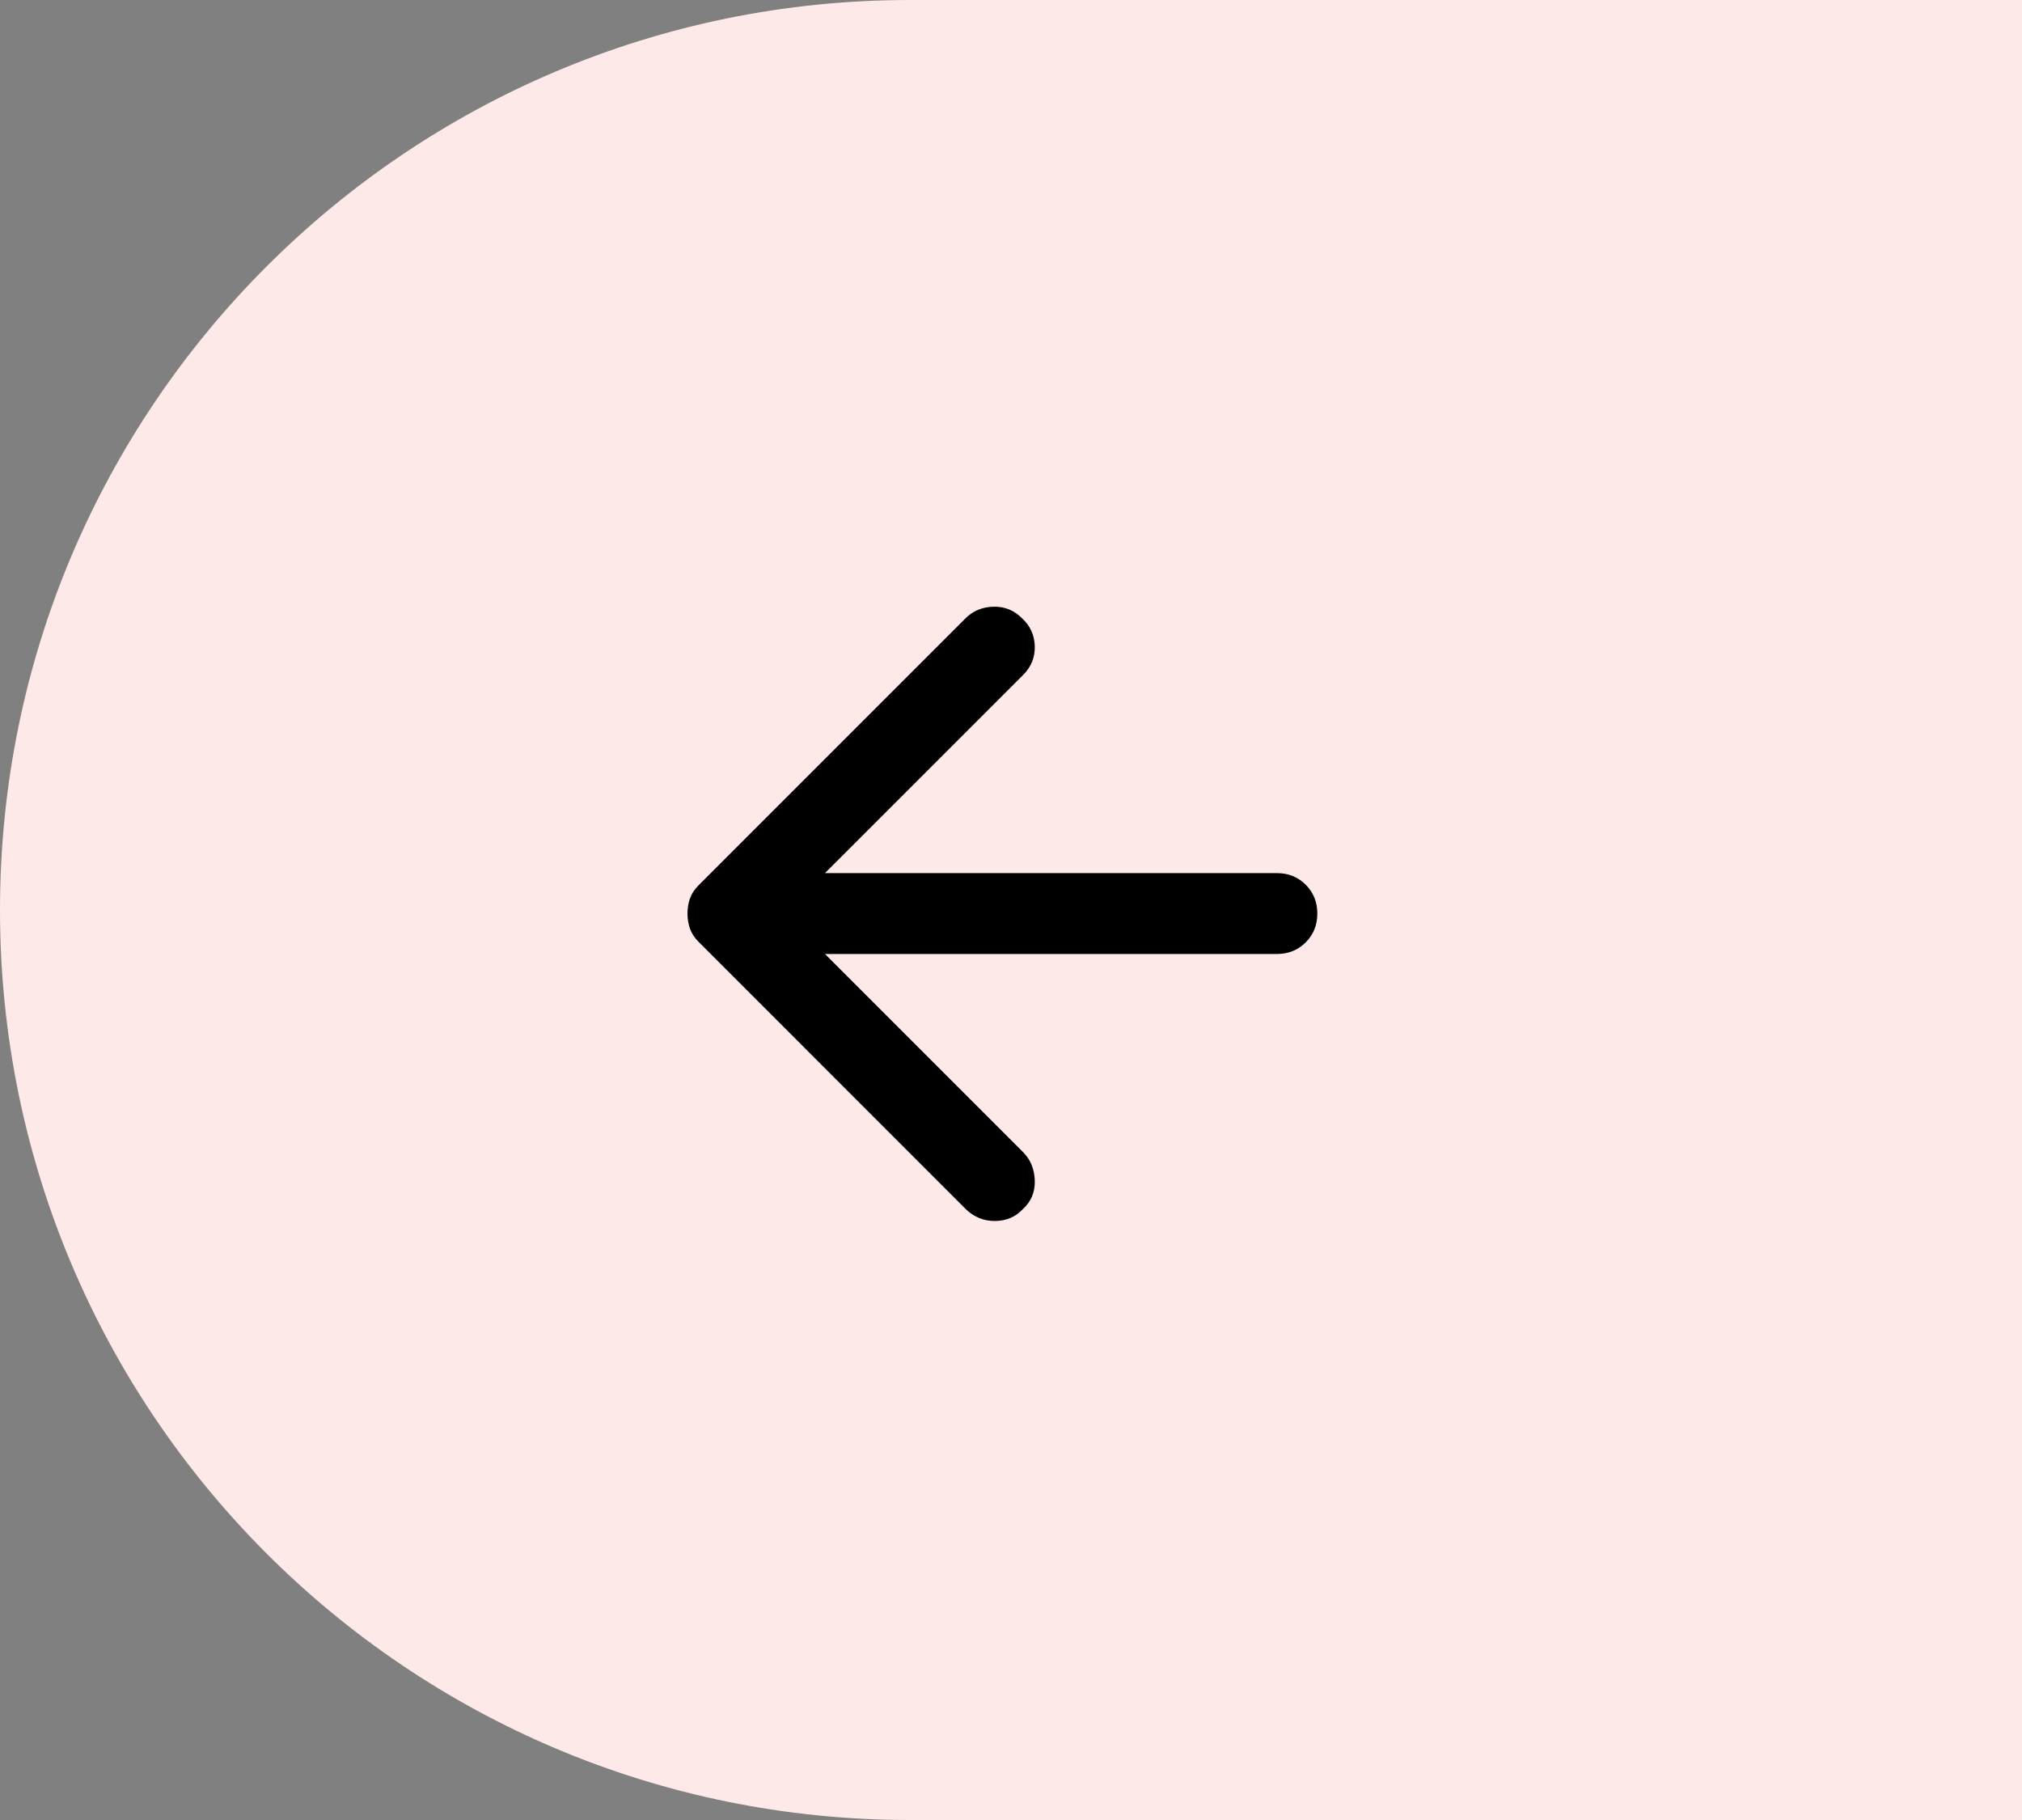
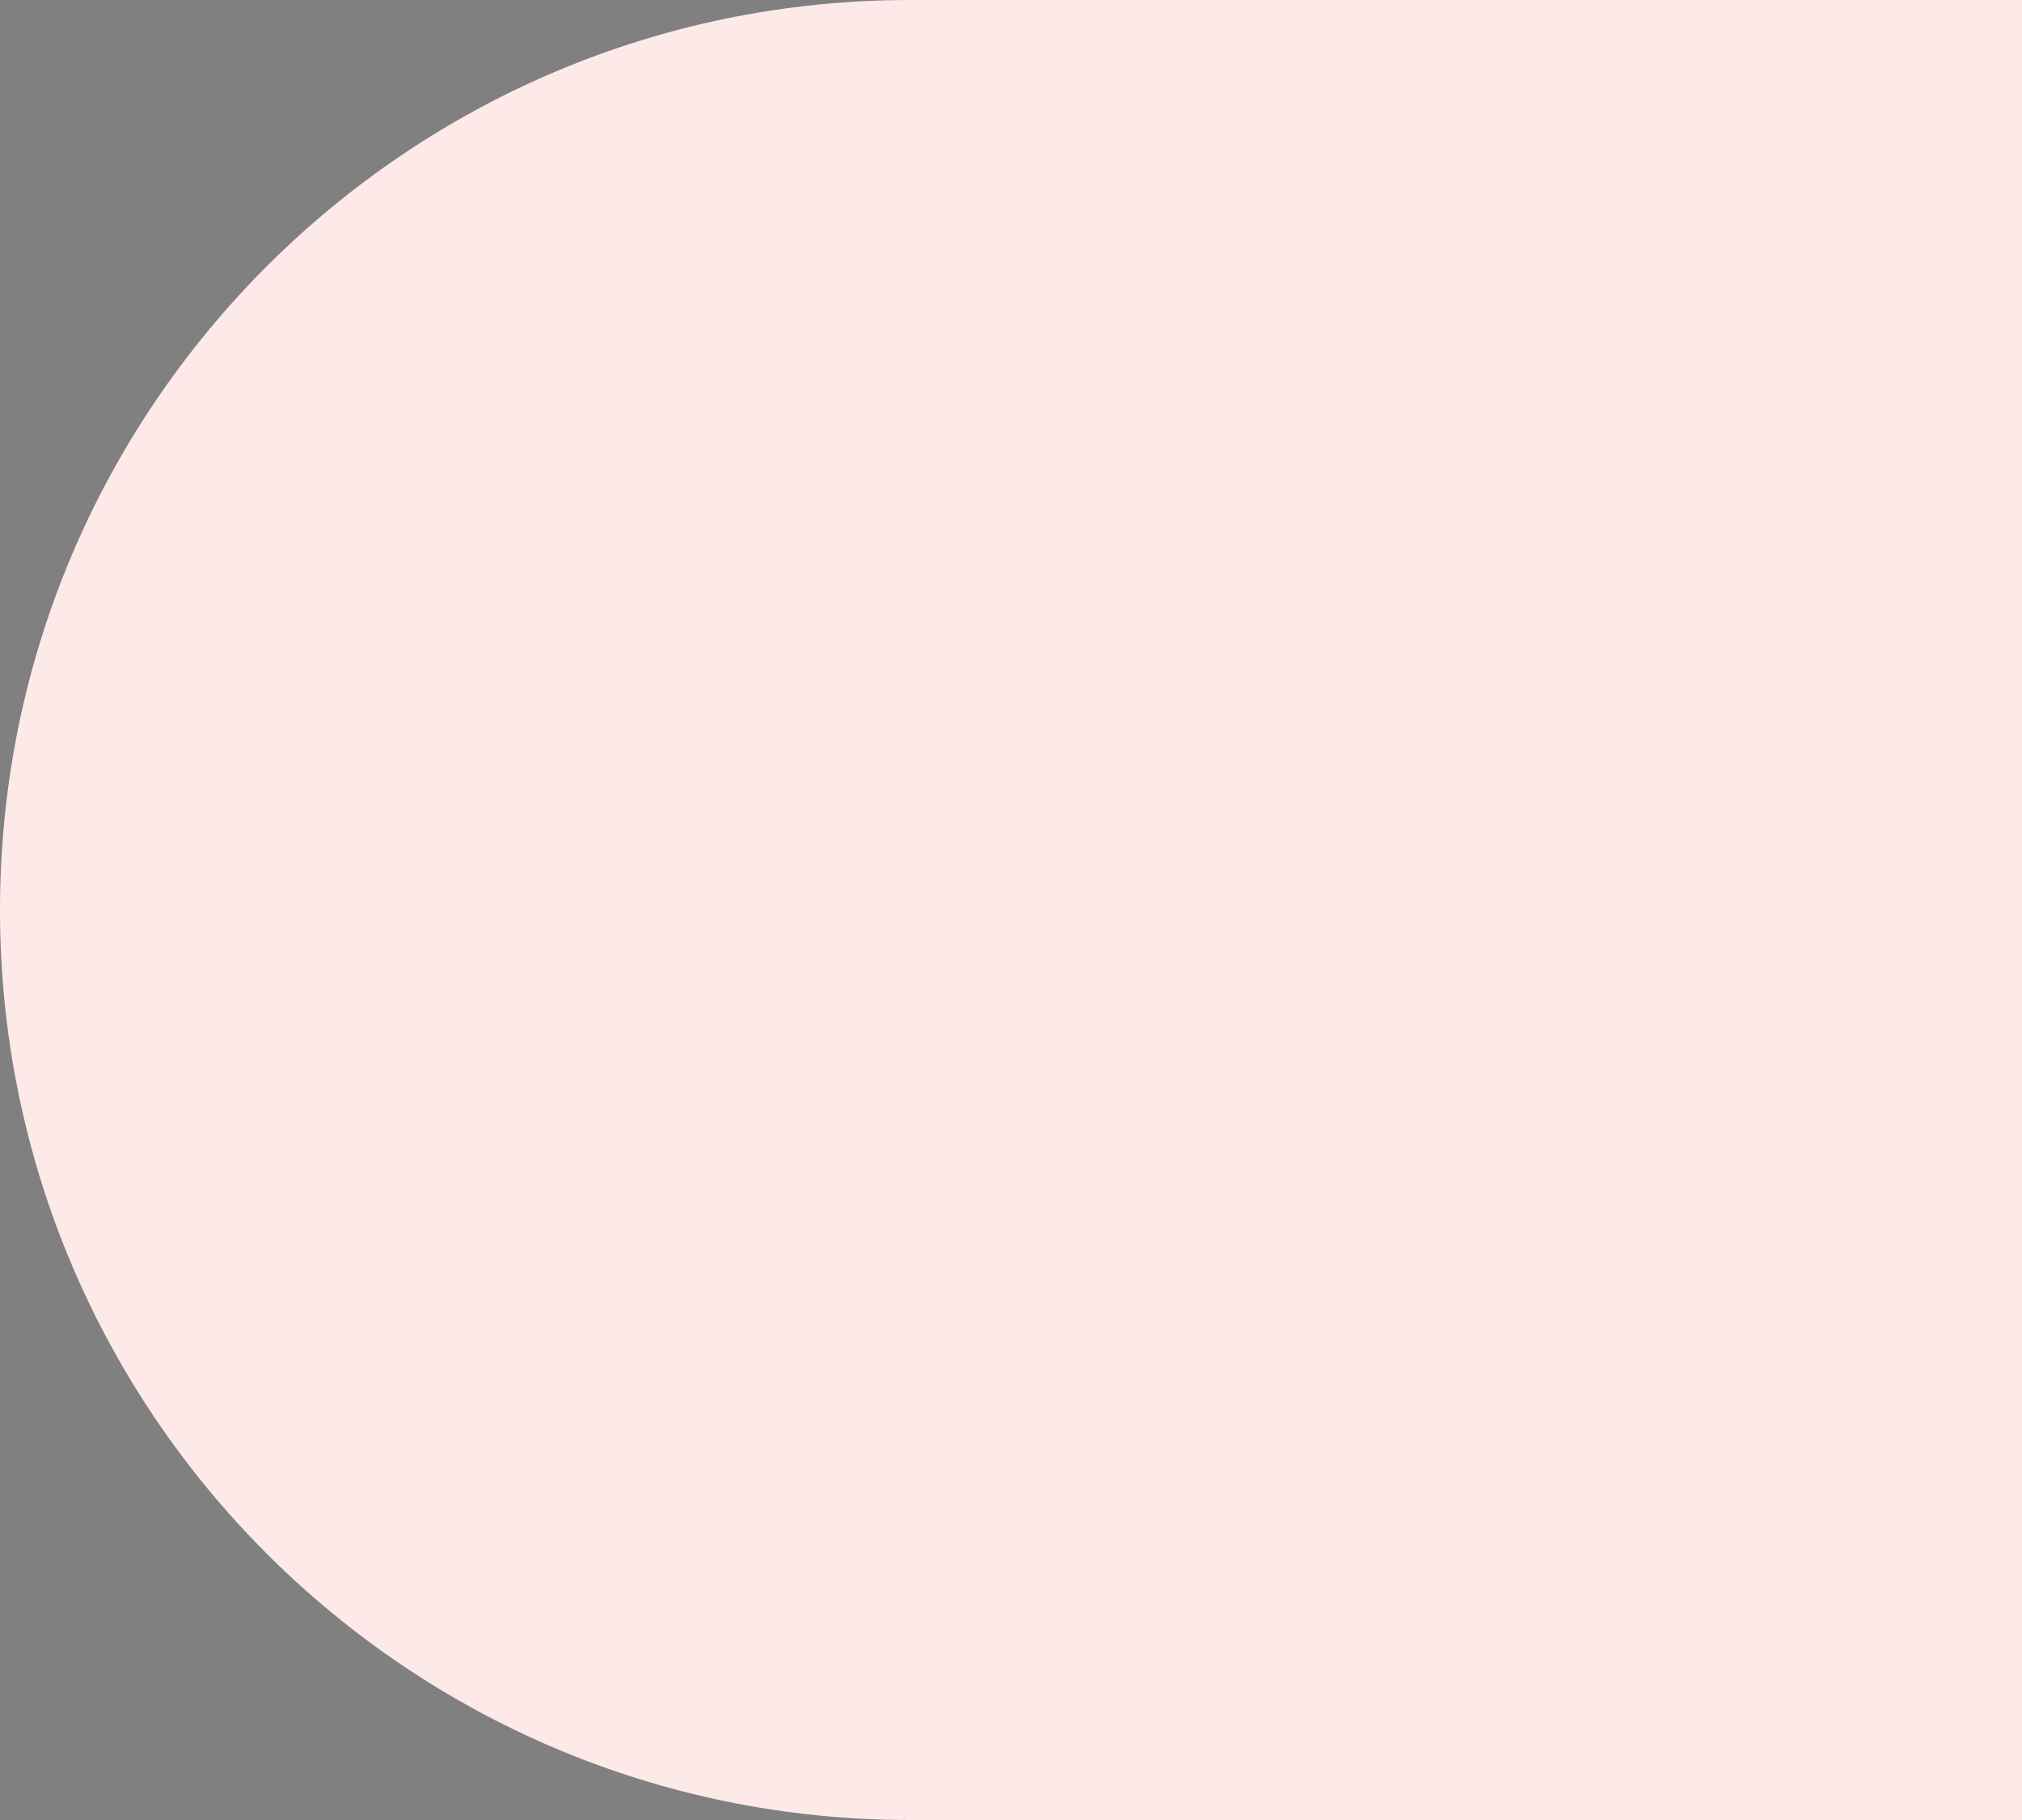
<svg xmlns="http://www.w3.org/2000/svg" width="50" height="45" viewBox="0 0 50 45" fill="none">
  <rect x="0" y="0" width="50" height="45" fill="#808080" stroke="none" />
  <path d="M0 22.5C0 10.074 10.074 0 22.5 0H50V45H22.5C10.074 45 0 34.926 0 22.5V22.5Z" fill="#FEE9E9" />
-   <path d="M23.875 29.889L17.275 23.288C17.175 23.189 17.104 23.08 17.062 22.963C17.021 22.847 17 22.722 17 22.588C17 22.455 17.021 22.33 17.062 22.213C17.104 22.097 17.175 21.988 17.275 21.889L23.875 15.289C24.058 15.105 24.287 15.009 24.562 15.001C24.837 14.992 25.075 15.088 25.275 15.289C25.475 15.472 25.579 15.701 25.588 15.976C25.596 16.251 25.5 16.488 25.3 16.689L20.4 21.588H31.575C31.858 21.588 32.096 21.684 32.288 21.875C32.479 22.067 32.575 22.305 32.575 22.588C32.575 22.872 32.479 23.109 32.288 23.3C32.096 23.492 31.858 23.588 31.575 23.588H20.4L25.3 28.488C25.483 28.672 25.579 28.905 25.588 29.189C25.596 29.472 25.5 29.705 25.3 29.889C25.117 30.088 24.883 30.189 24.6 30.189C24.317 30.189 24.075 30.088 23.875 29.889V29.889Z" fill="black" />
</svg>